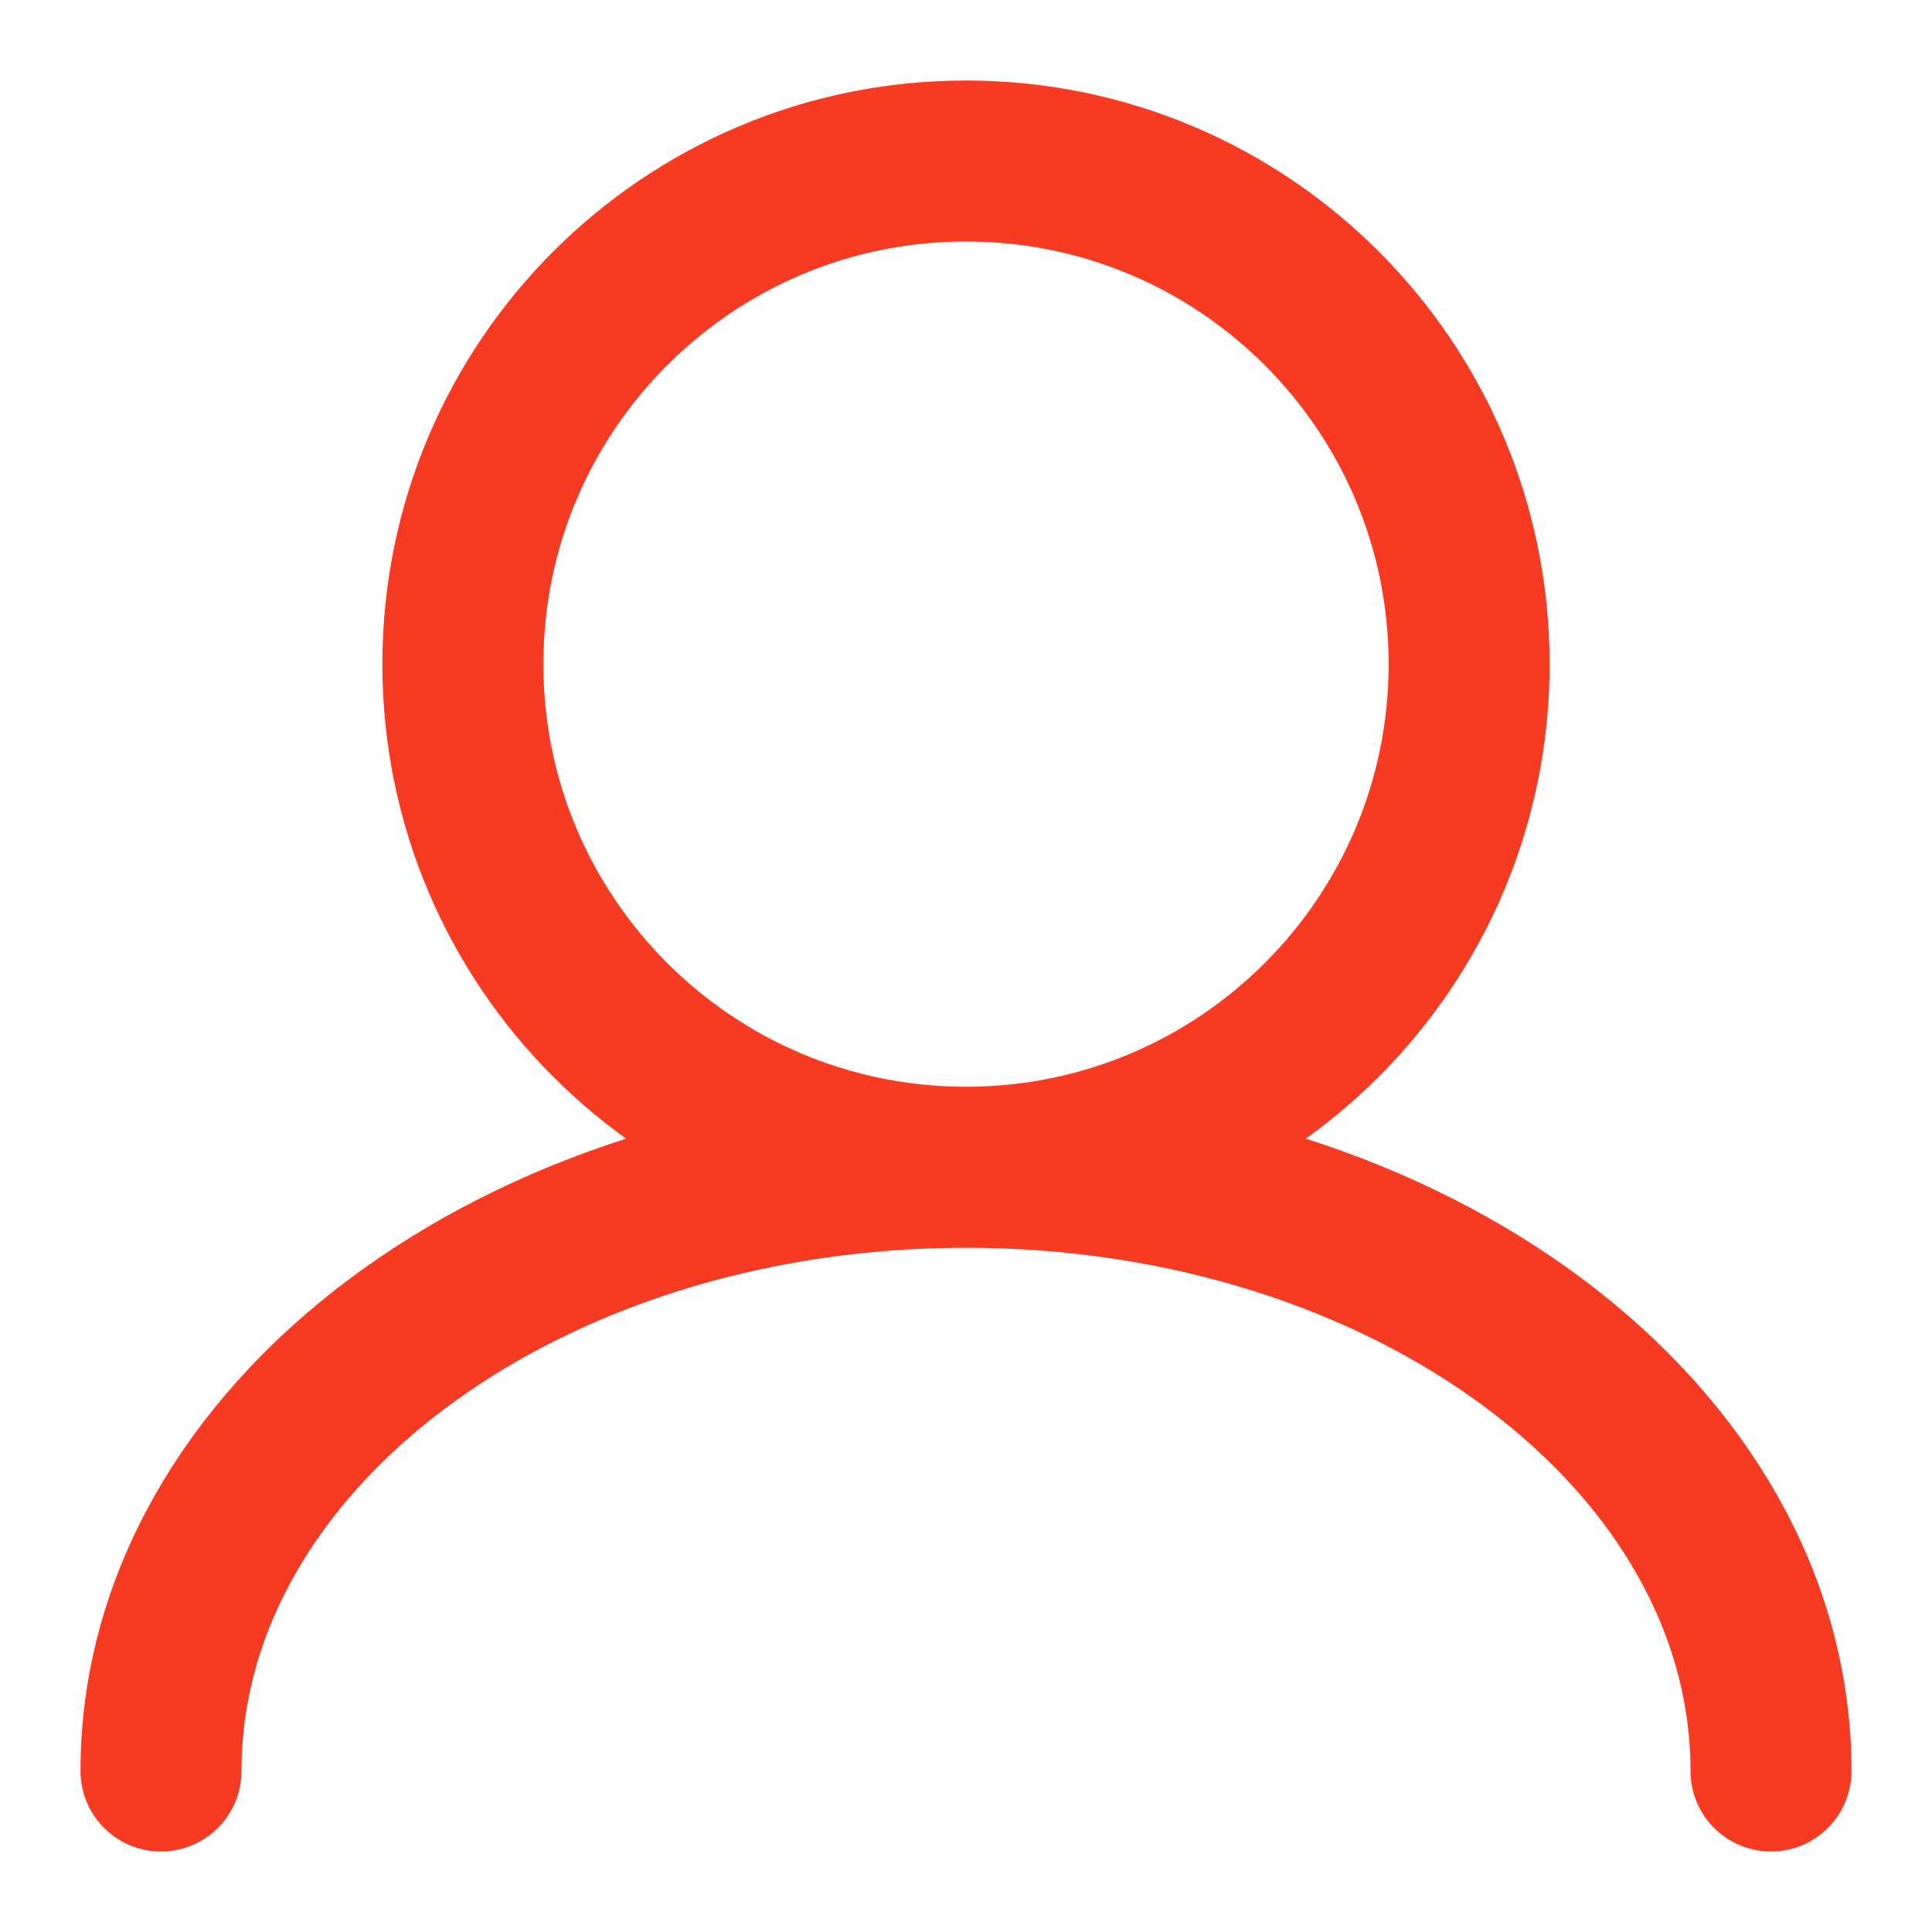
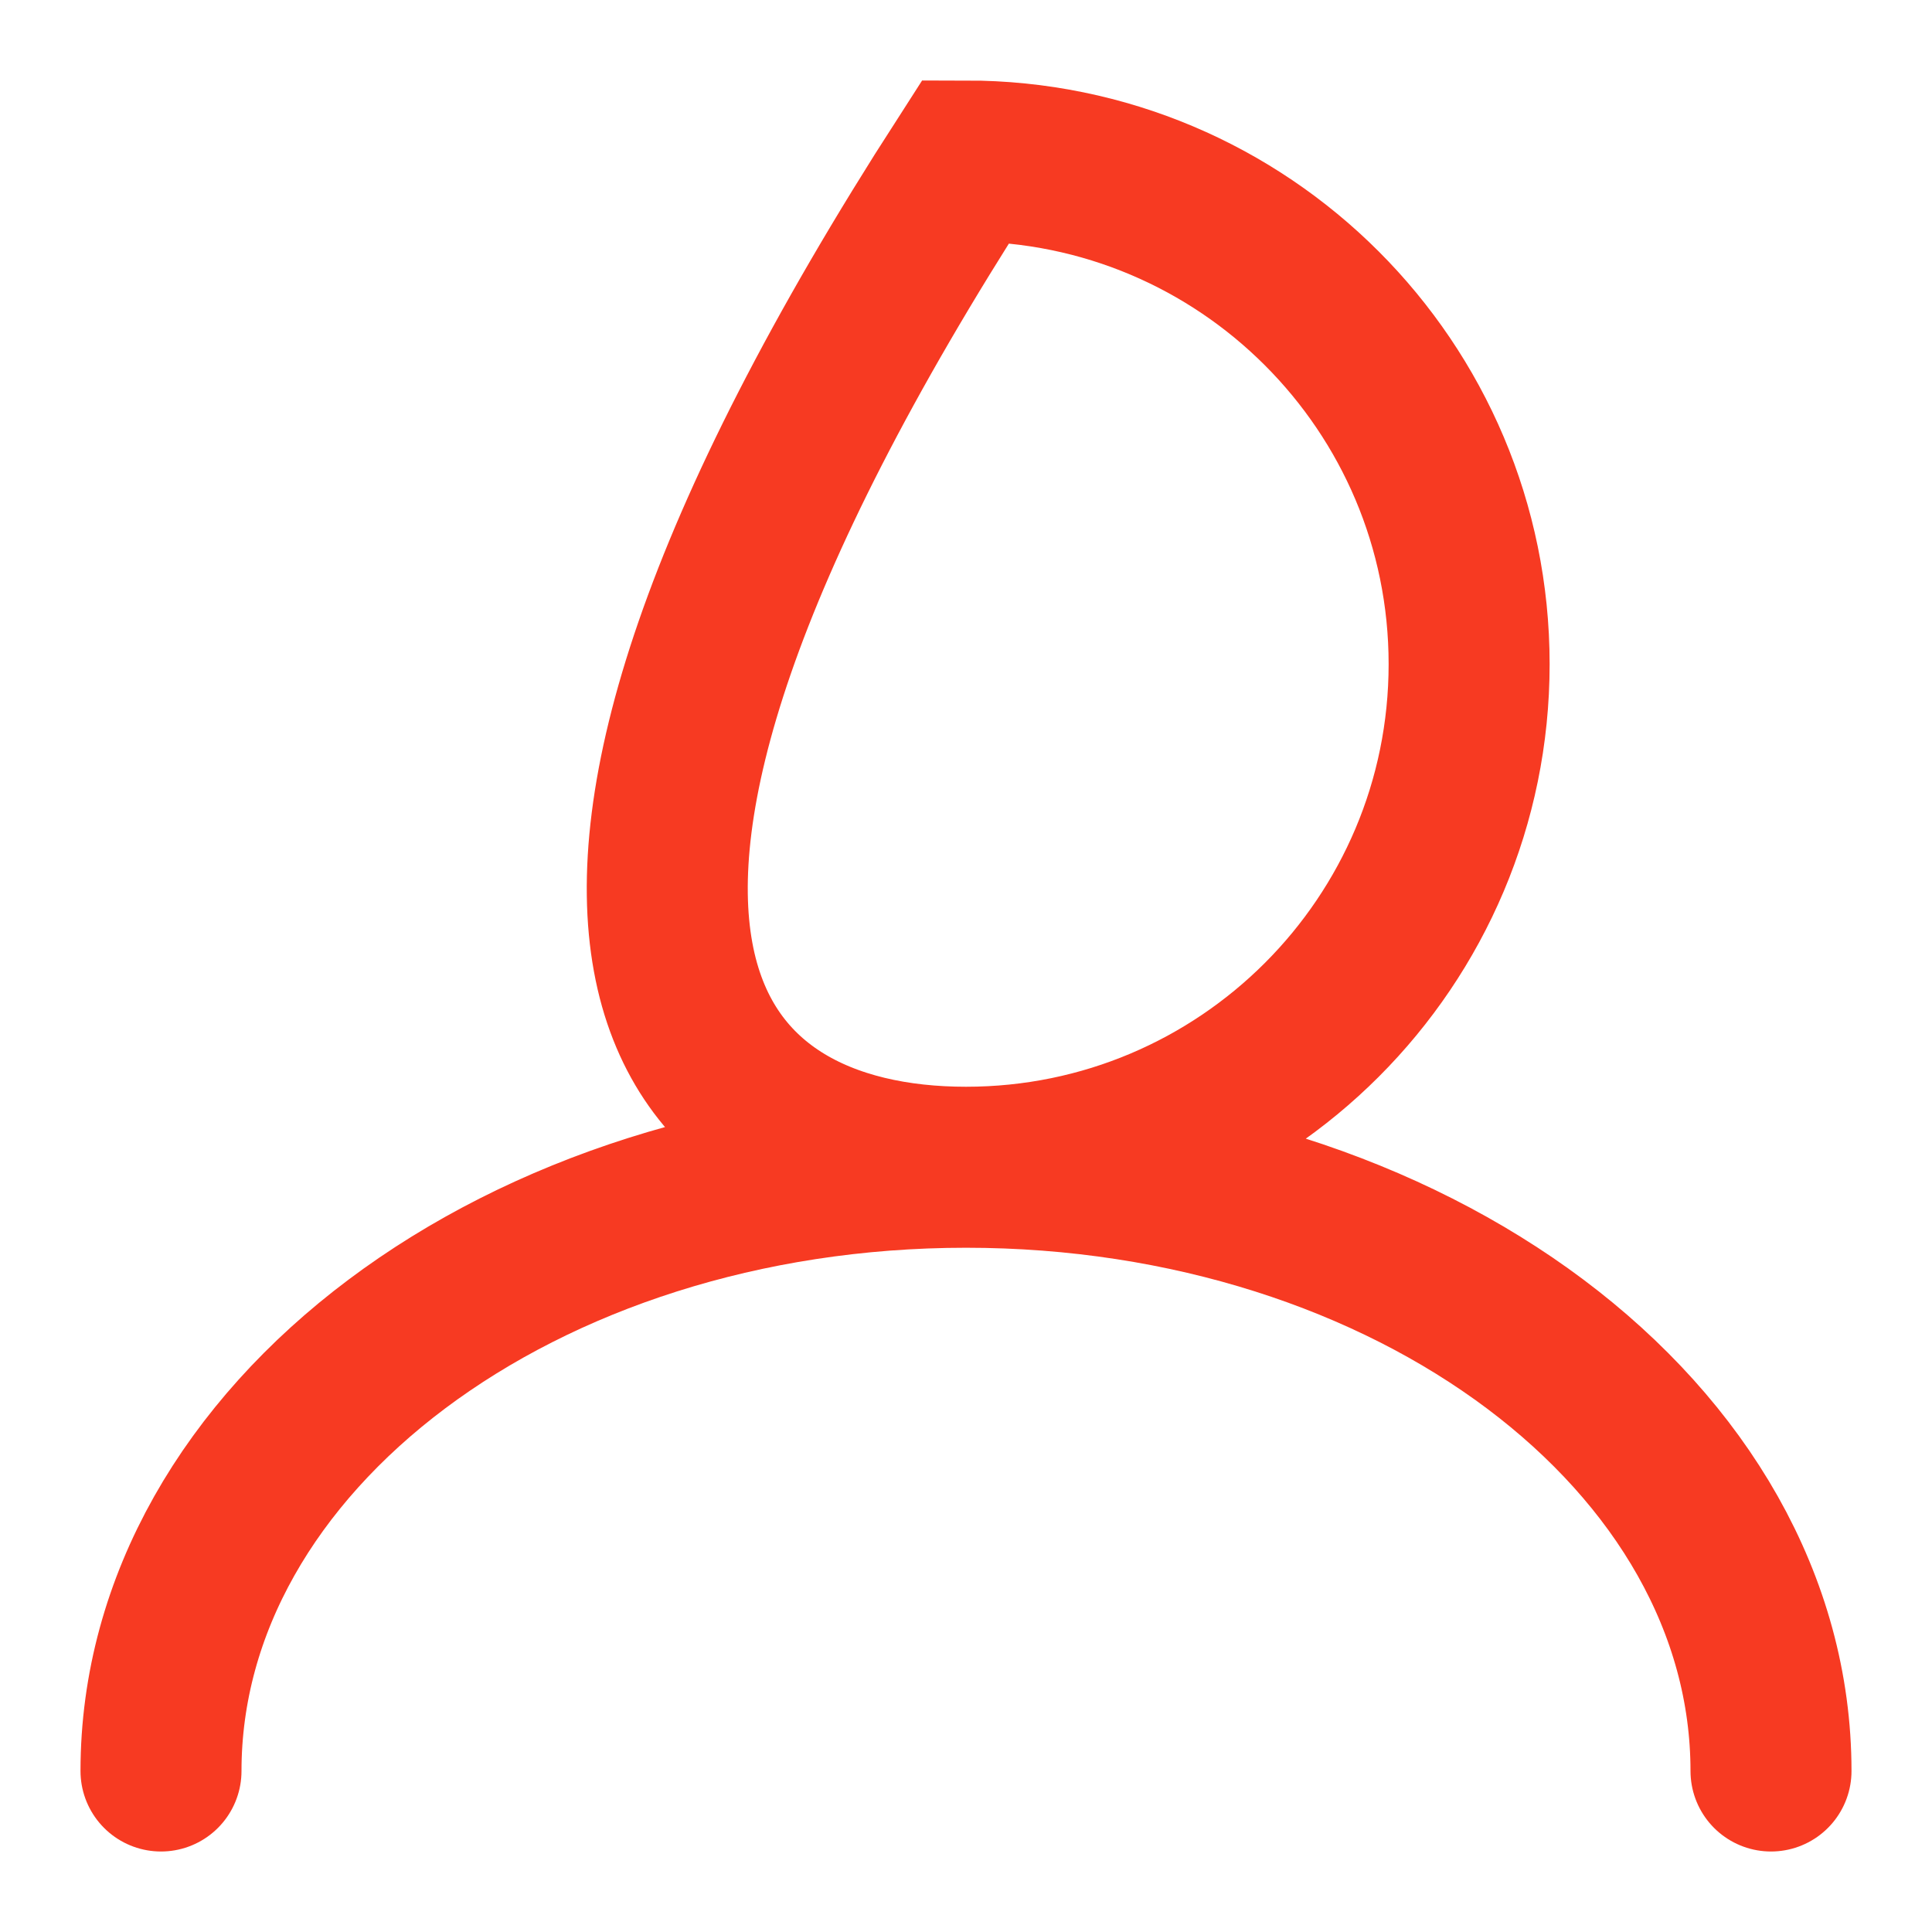
<svg xmlns="http://www.w3.org/2000/svg" width="24" height="24" viewBox="0 0 24 24" fill="none">
-   <path d="M12 14.5C15.452 14.5 18.25 11.702 18.25 8.25C18.25 4.798 15.452 2 12 2C8.548 2 5.75 4.798 5.75 8.25C5.75 11.702 8.548 14.5 12 14.5ZM12 14.5C6.477 14.5 2 17.858 2 22M12 14.5C17.523 14.5 22 17.858 22 22" stroke="#F73A22" stroke-width="2" stroke-linecap="round" />
+   <path d="M12 14.5C15.452 14.5 18.25 11.702 18.25 8.25C18.25 4.798 15.452 2 12 2C5.75 11.702 8.548 14.5 12 14.5ZM12 14.5C6.477 14.5 2 17.858 2 22M12 14.5C17.523 14.5 22 17.858 22 22" stroke="#F73A22" stroke-width="2" stroke-linecap="round" />
</svg>